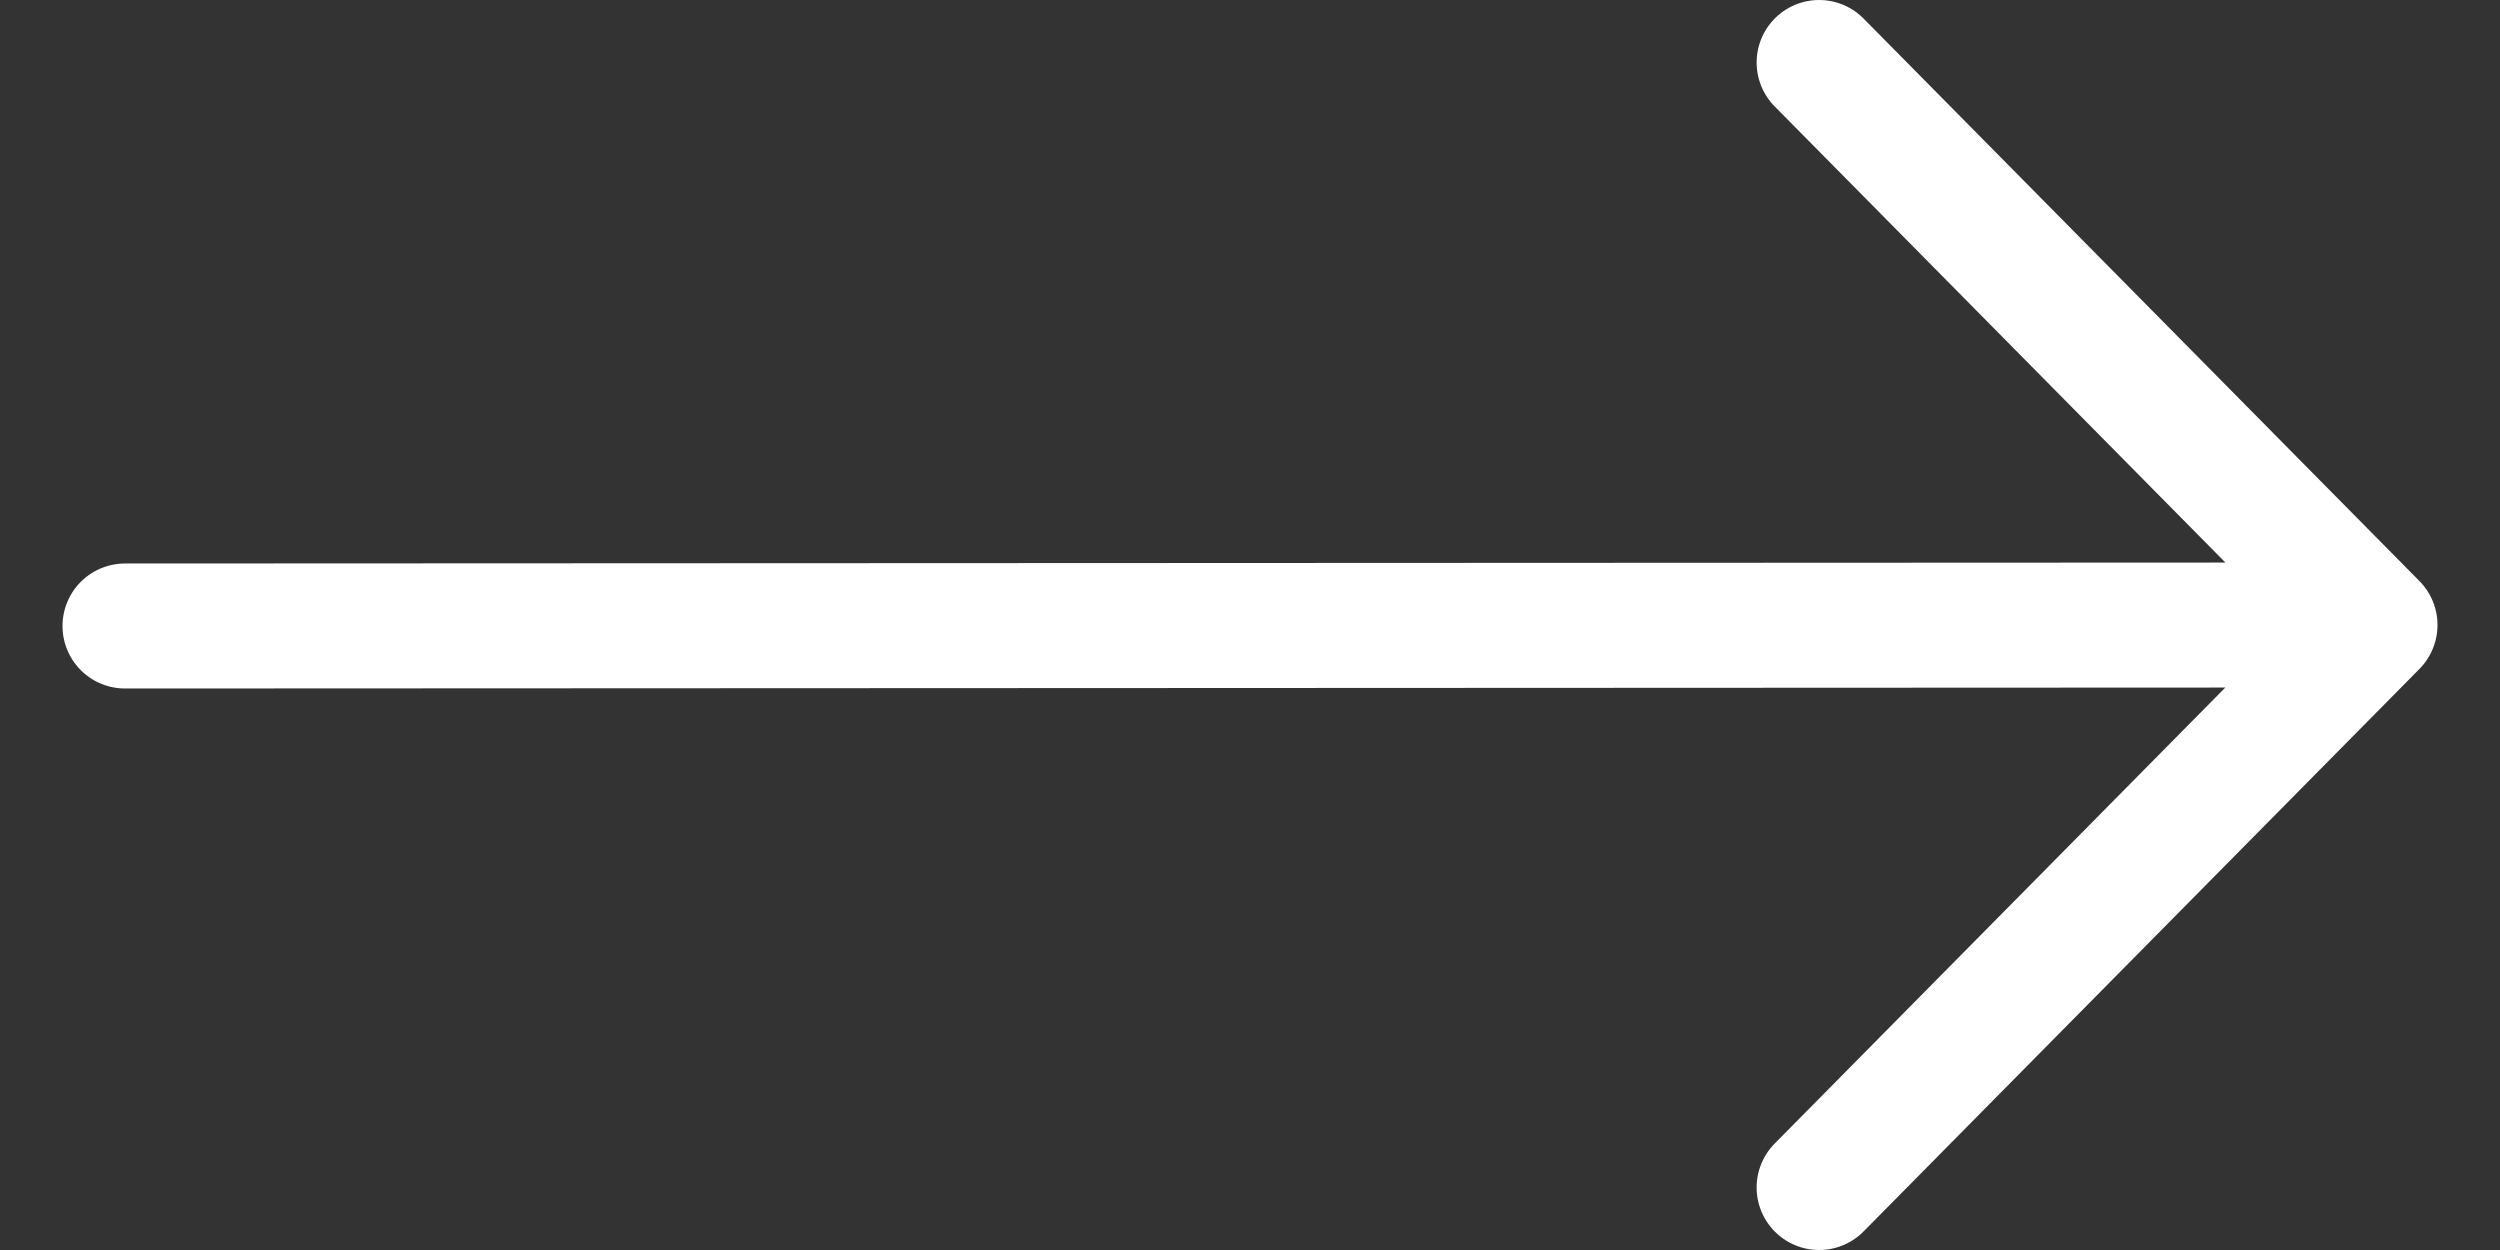
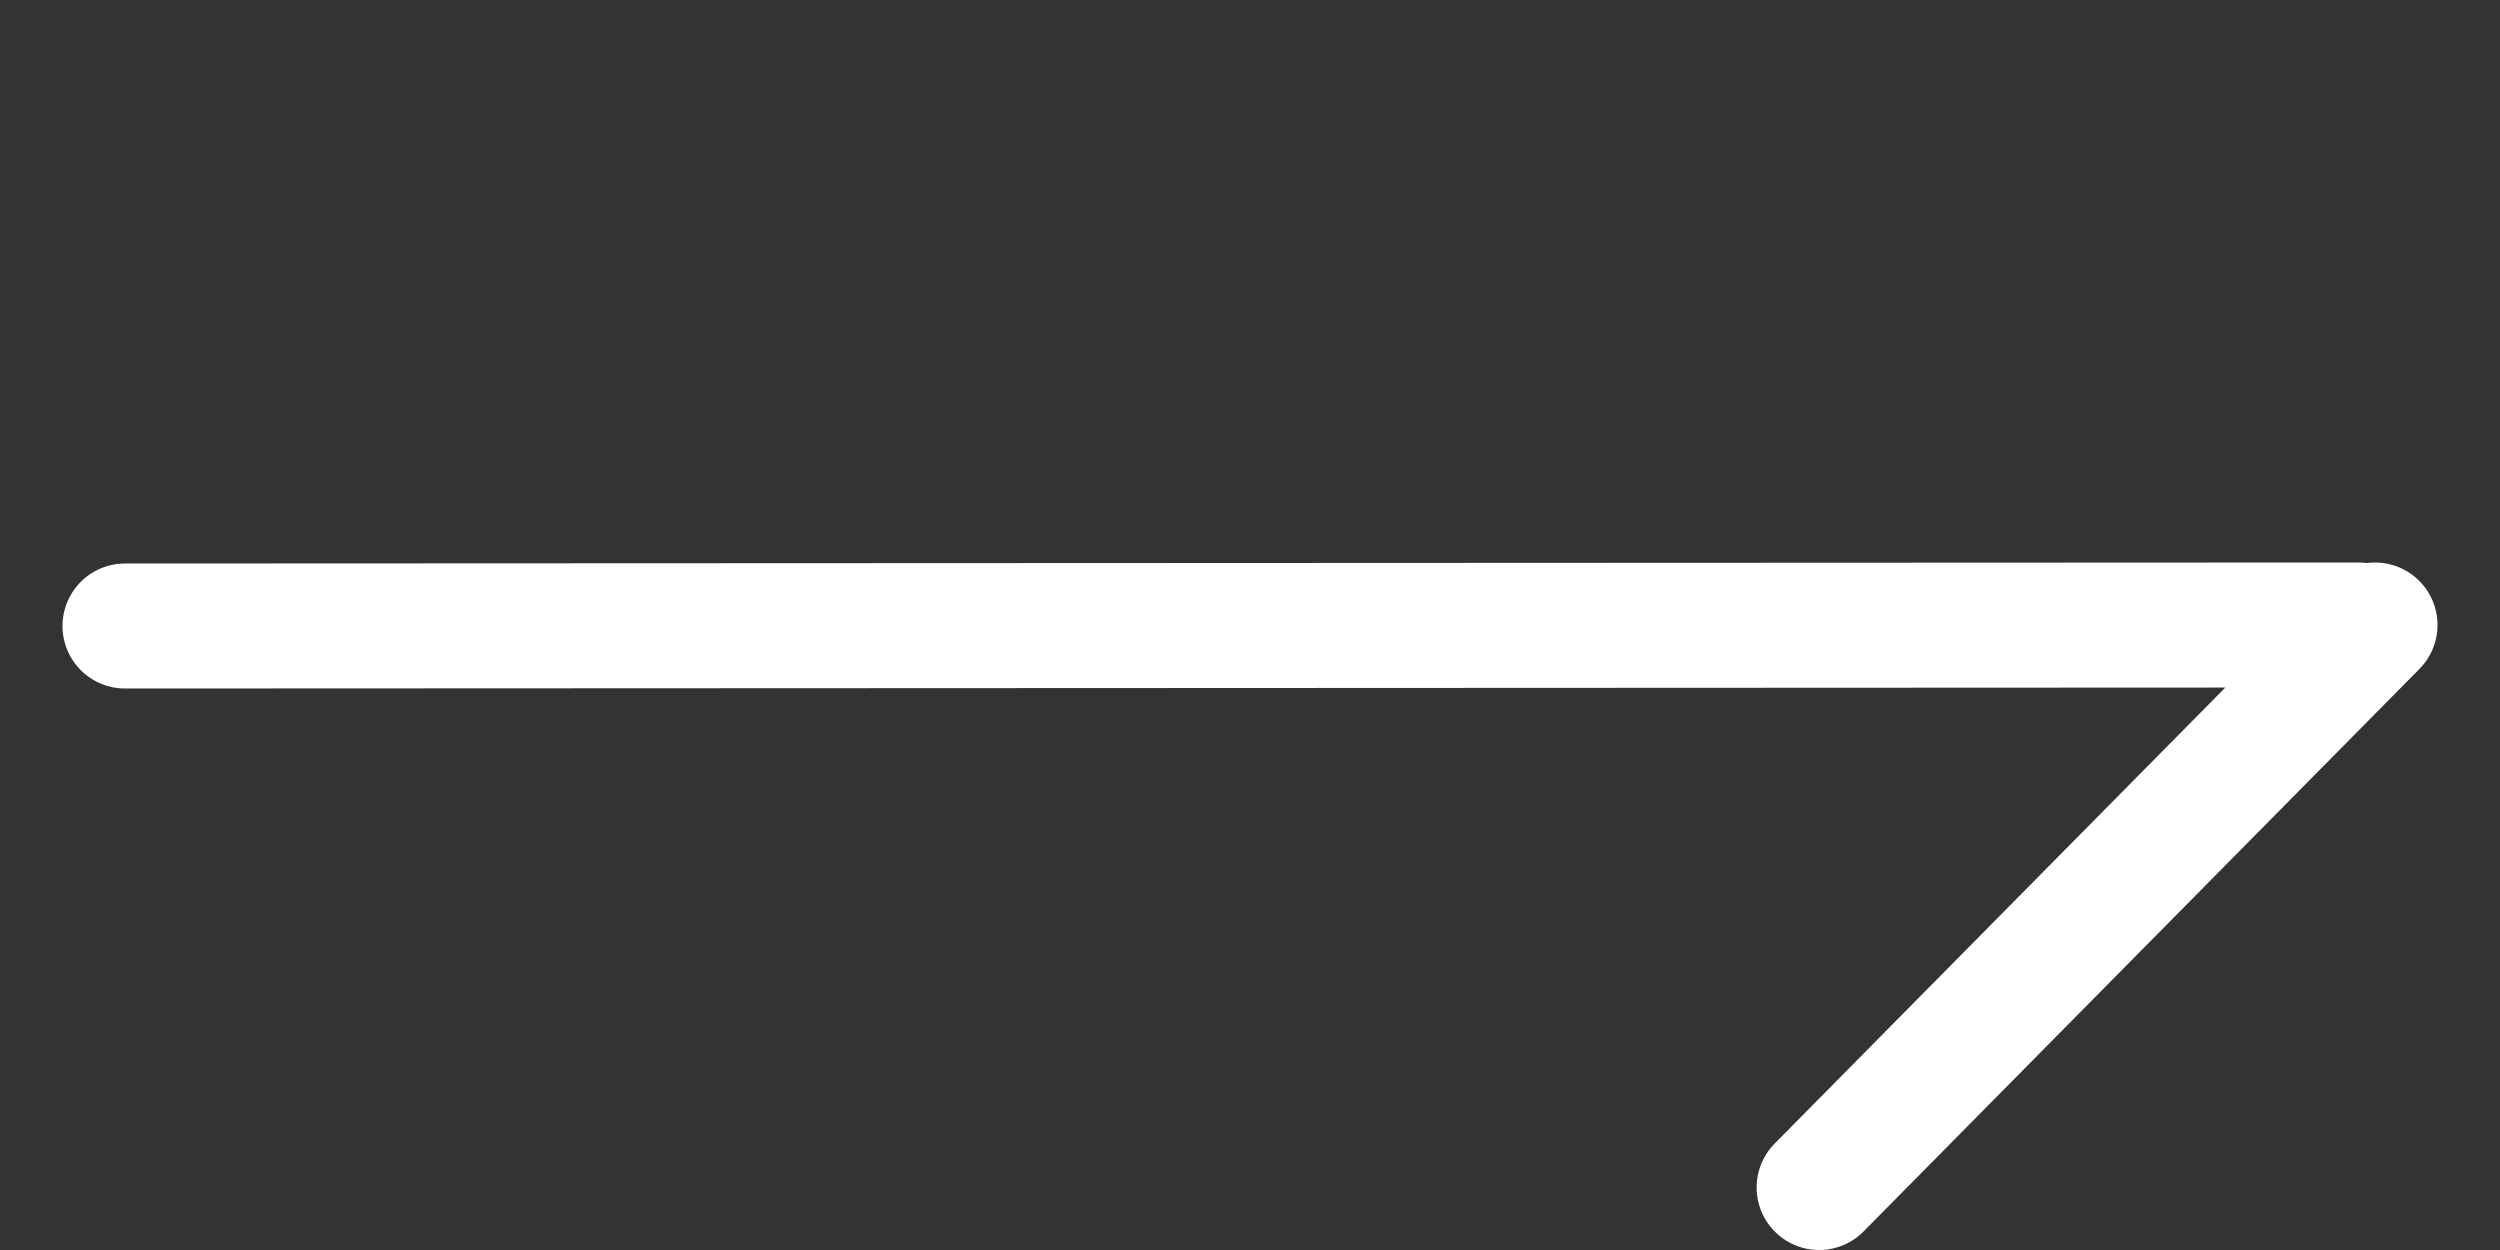
<svg xmlns="http://www.w3.org/2000/svg" width="20" height="10" viewBox="0 0 20 10" fill="none">
  <rect x="0" y="0" width="20" height="10" fill="#333333" stroke="none" />
-   <path d="M1 5.008L18.866 5M14.553 9.5L19 5L14.553 0.5" stroke="white" stroke-linecap="round" stroke-linejoin="round" />
+   <path d="M1 5.008L18.866 5M14.553 9.5L19 5" stroke="white" stroke-linecap="round" stroke-linejoin="round" />
</svg>